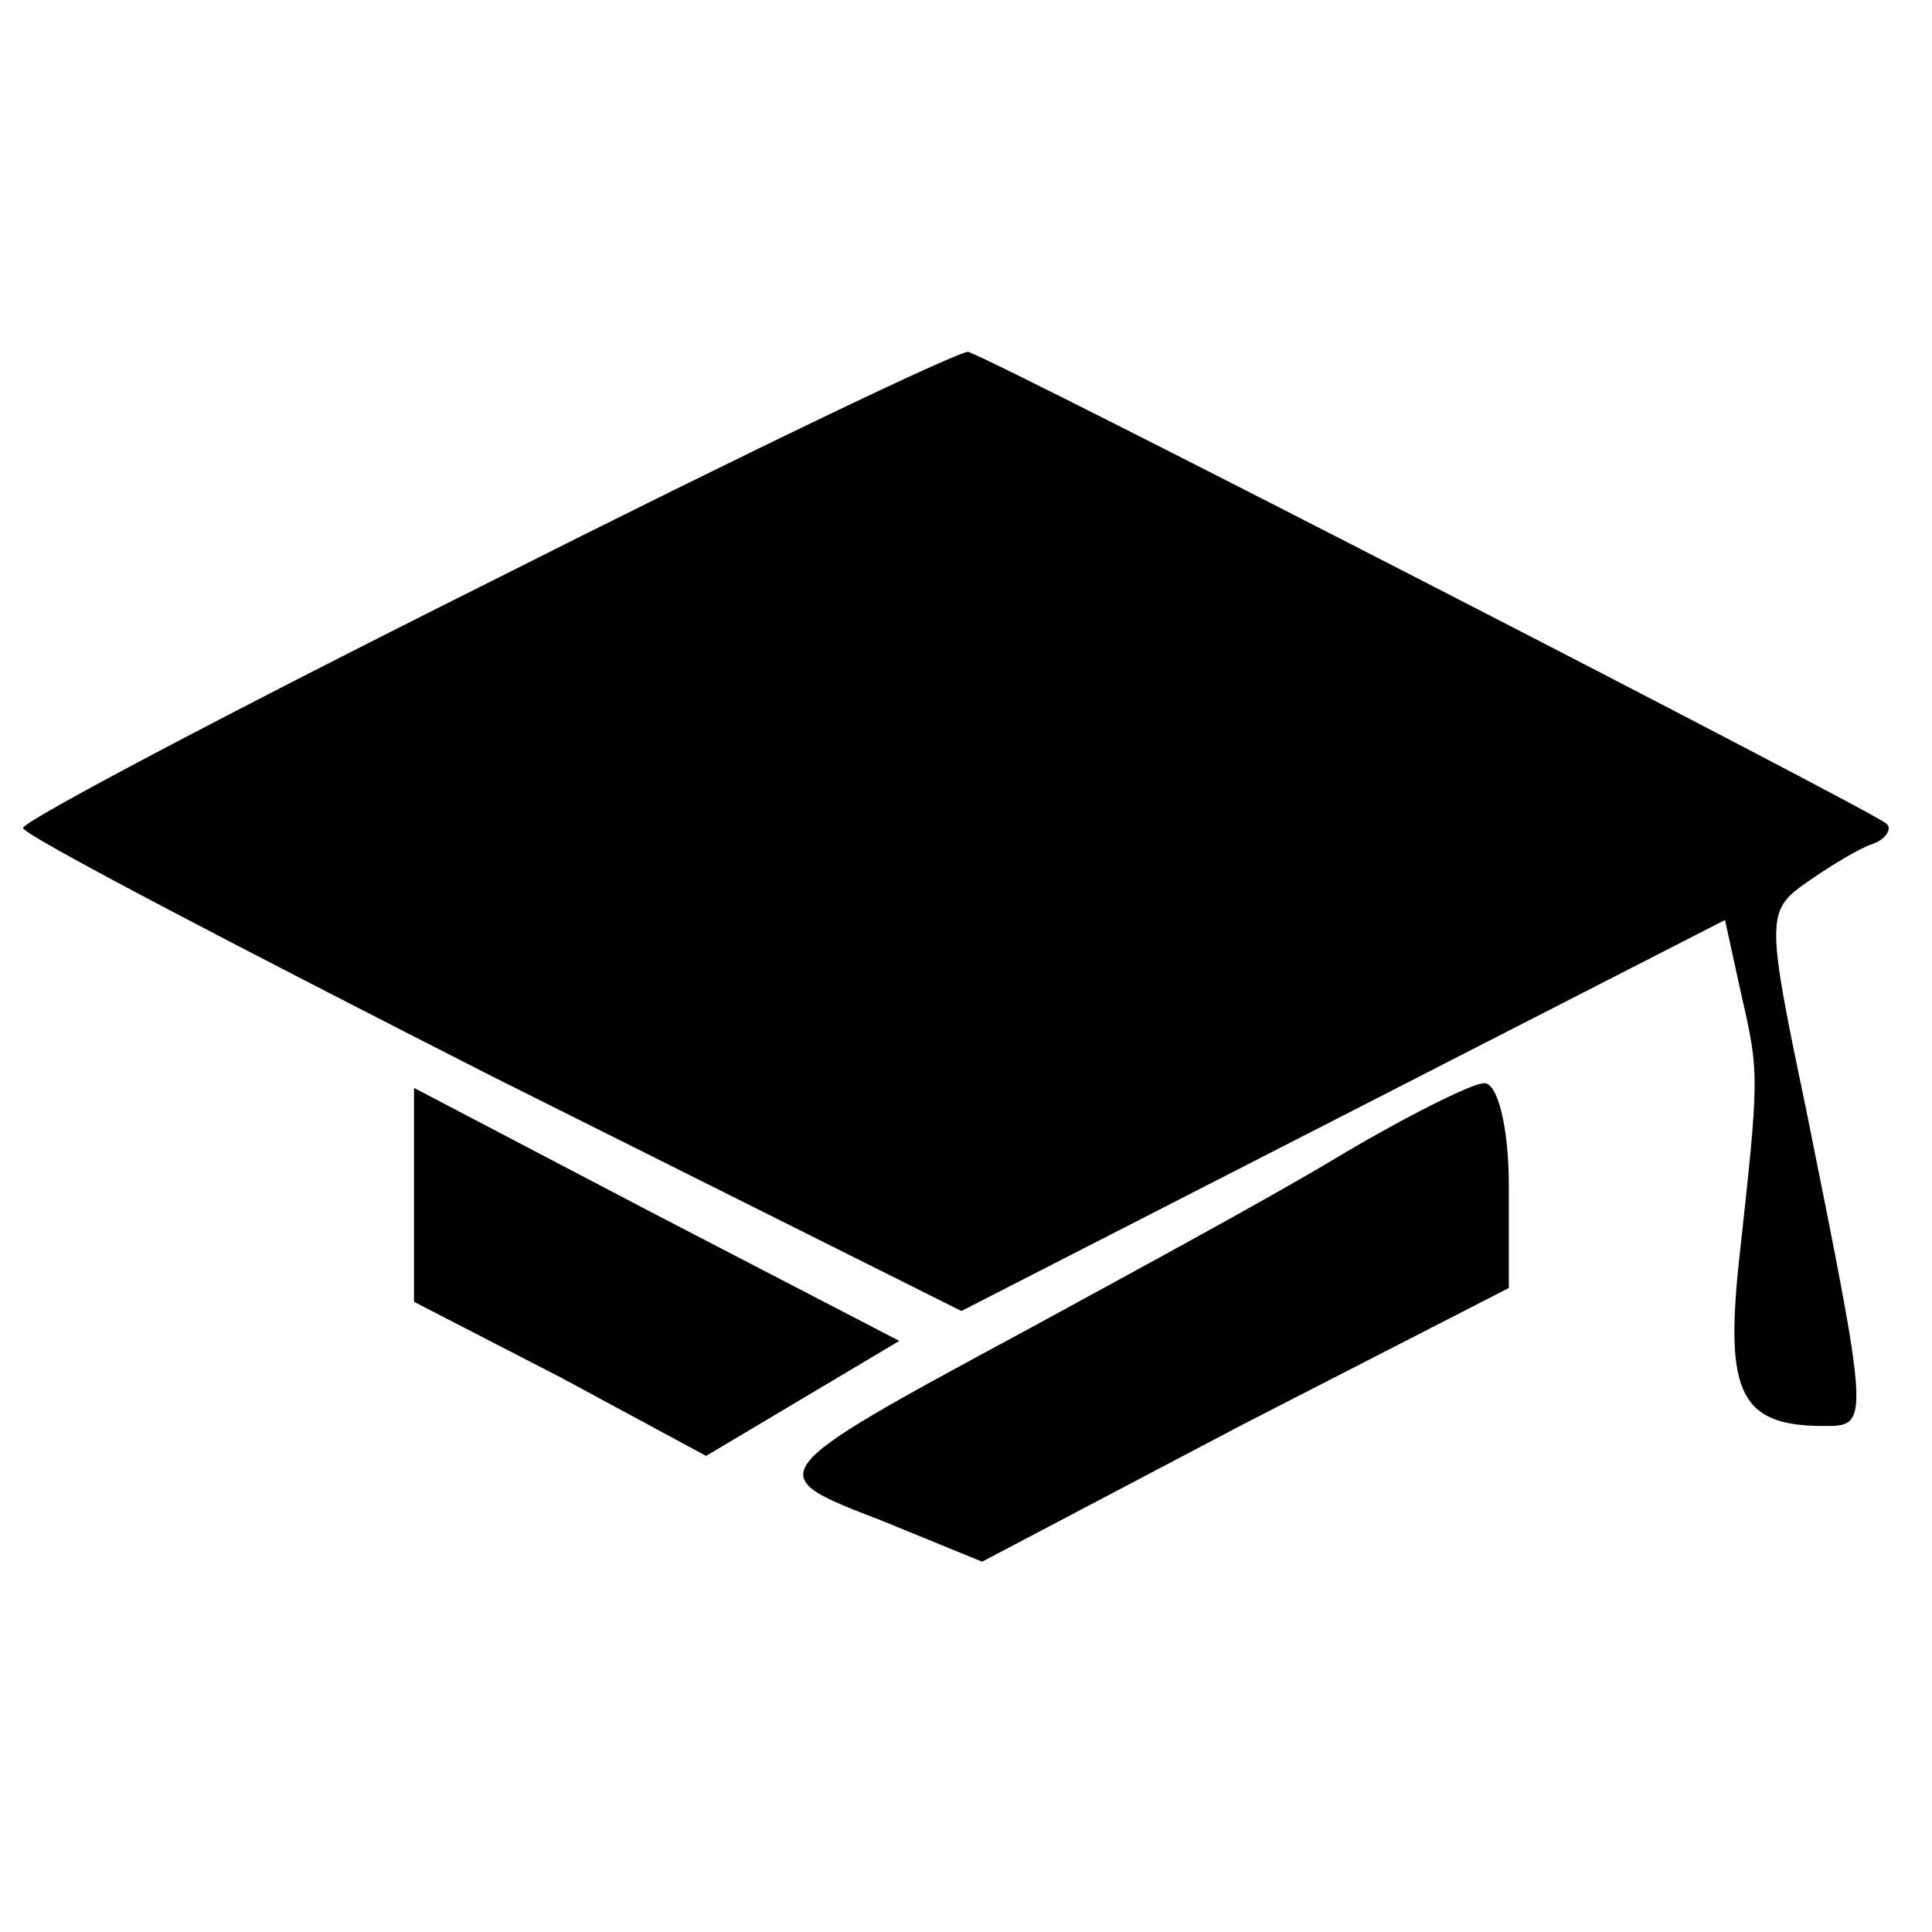
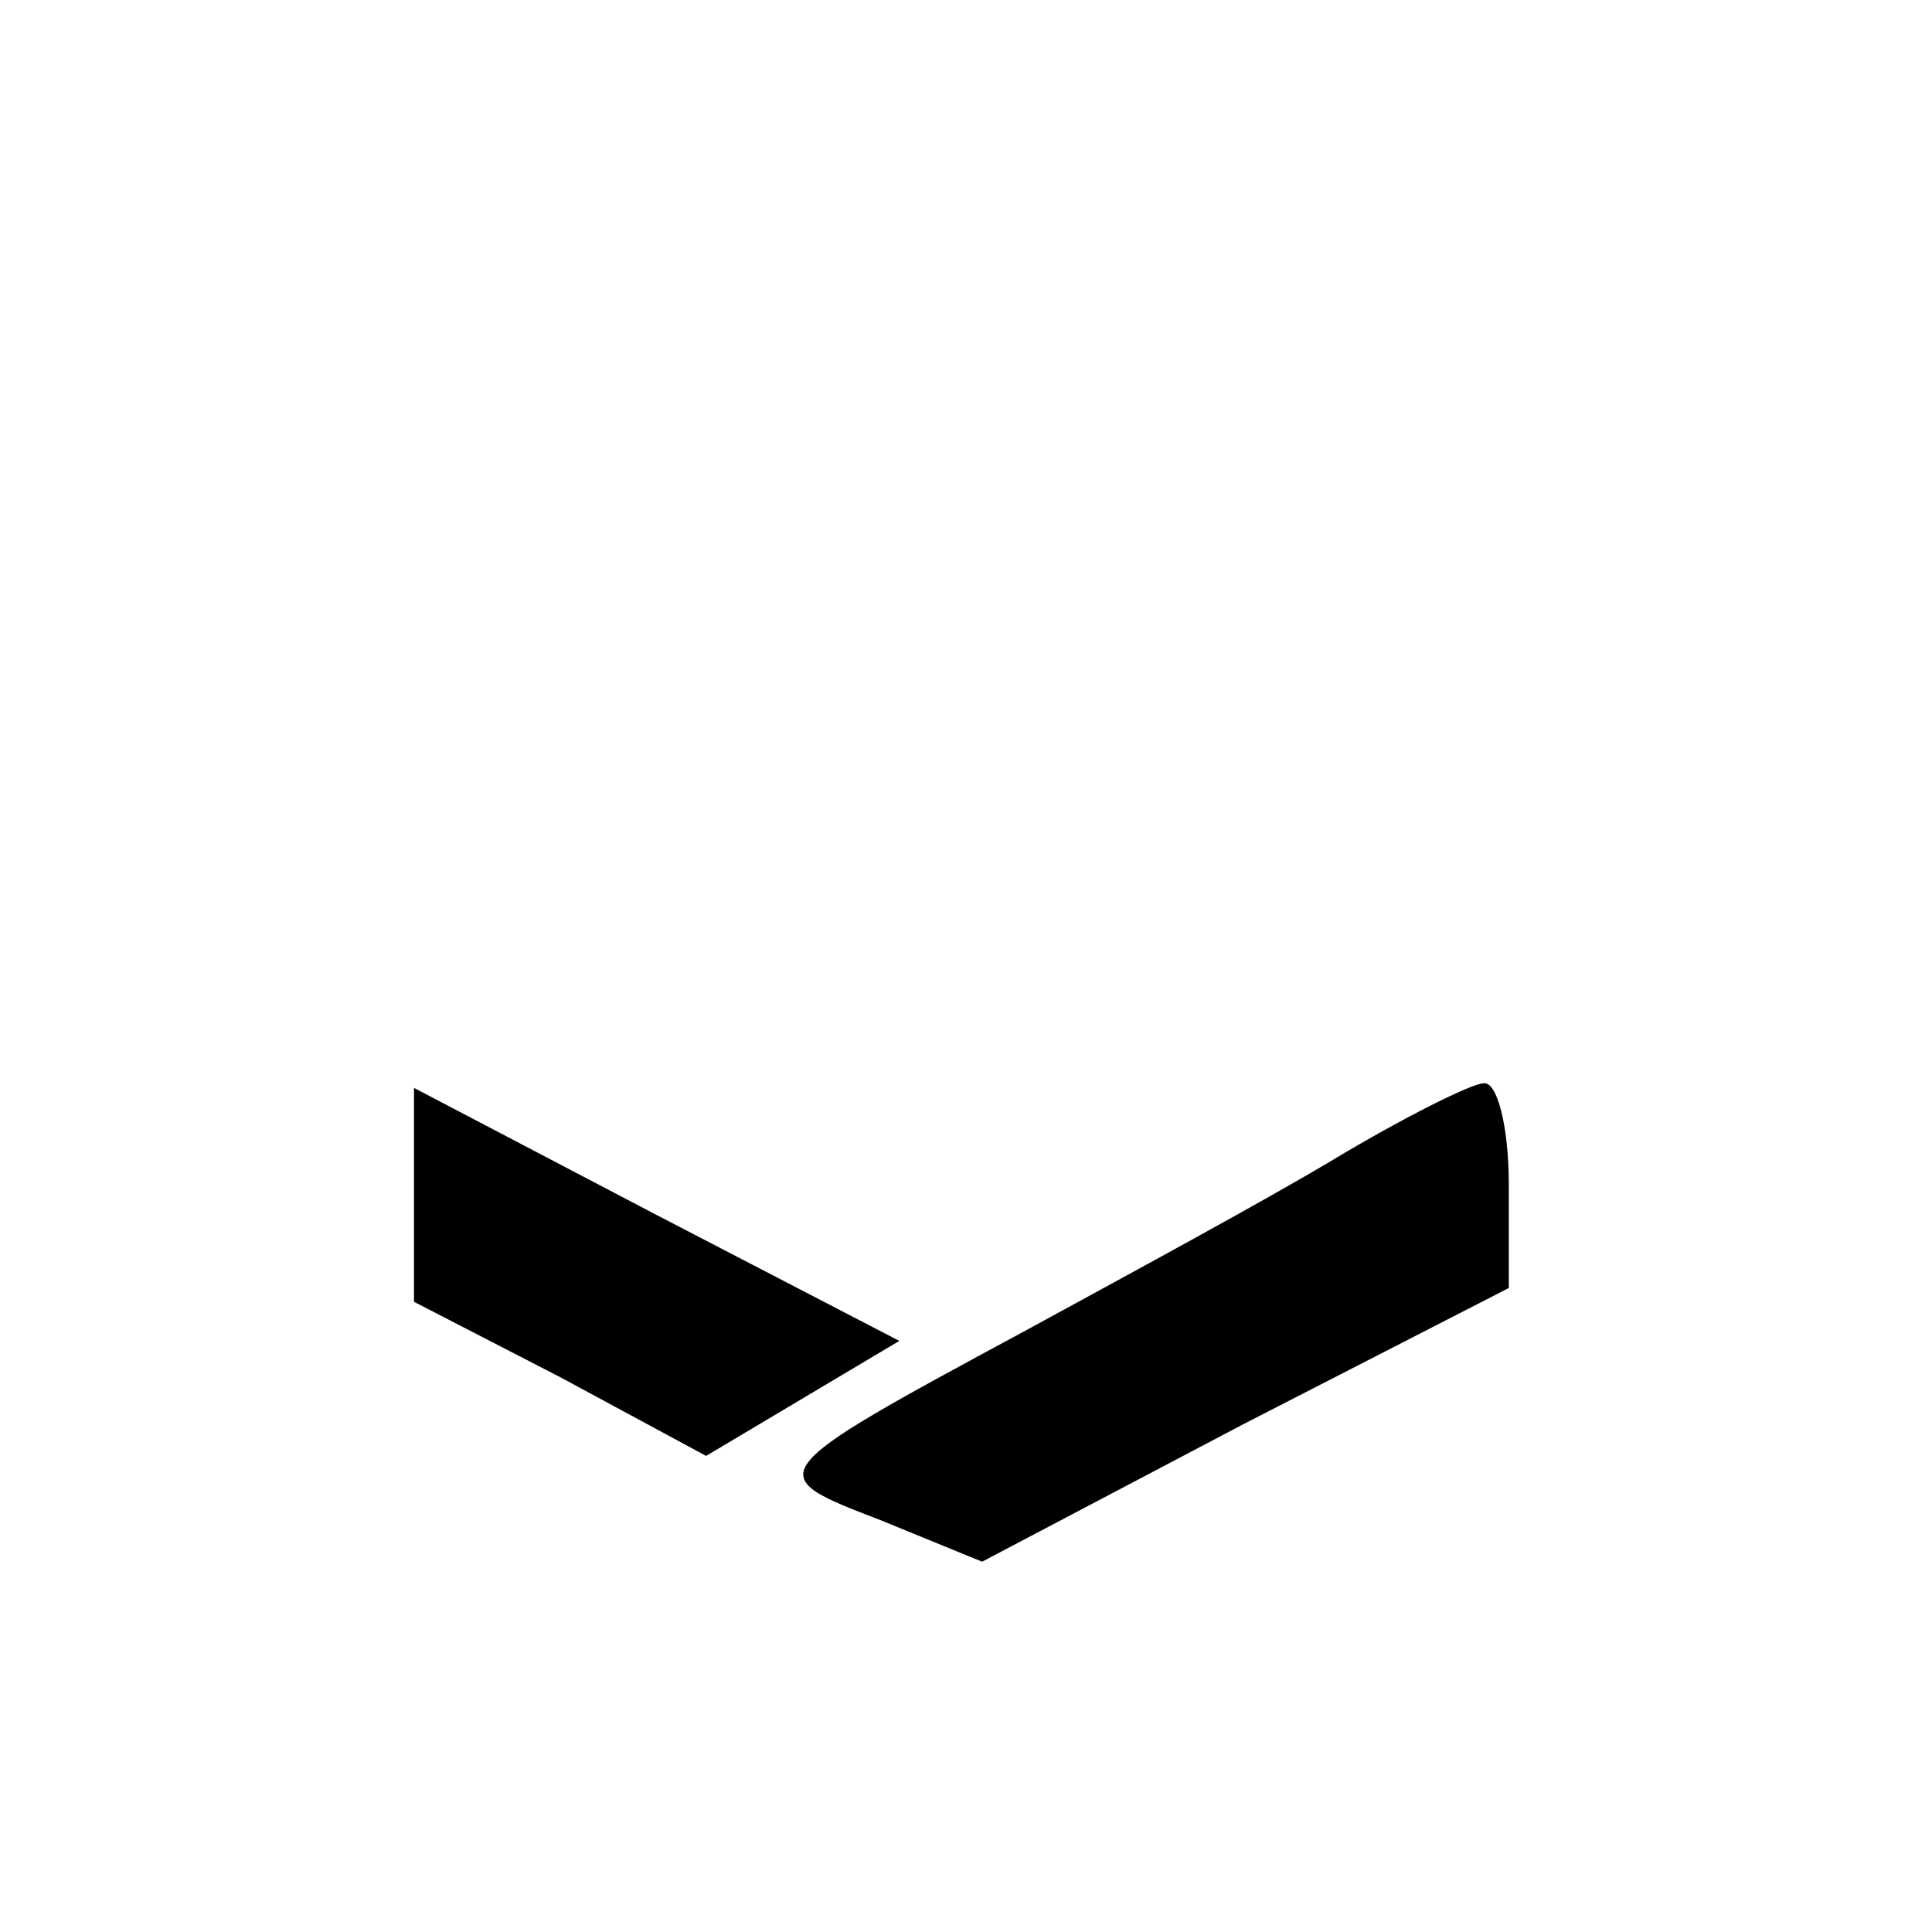
<svg xmlns="http://www.w3.org/2000/svg" version="1.0" width="84pt" height="84pt" viewBox="0 0 84 84" preserveAspectRatio="xMidYMid meet">
  <g transform="translate(0,84) scale(0.1,-0.1)" fill="#000000" stroke="none">
-     <path d="M213 587 c-112 -56 -203 -104 -203 -107 0 -3 92 -51 204 -108 l204 -102 166 85 166 85 7 -32 c8 -35 8 -35 -1 -117 -6 -57 1 -71 37 -71 20 0 20 0 -8 139 -17 81 -17 85 0 97 10 7 23 15 29 17 6 2 9 7 6 9 -5 5 -386 201 -399 205 -3 1 -97 -44 -208 -100z" />
    <path d="M180 321 l0 -47 64 -33 63 -34 42 25 42 25 -106 55 -105 55 0 -46z" />
    <path d="M580 336 c-30 -18 -91 -51 -135 -75 -115 -62 -114 -62 -62 -82 l44 -18 114 60 115 59 0 45 c0 25 -5 45 -11 44 -5 0 -35 -15 -65 -33z" />
  </g>
</svg>